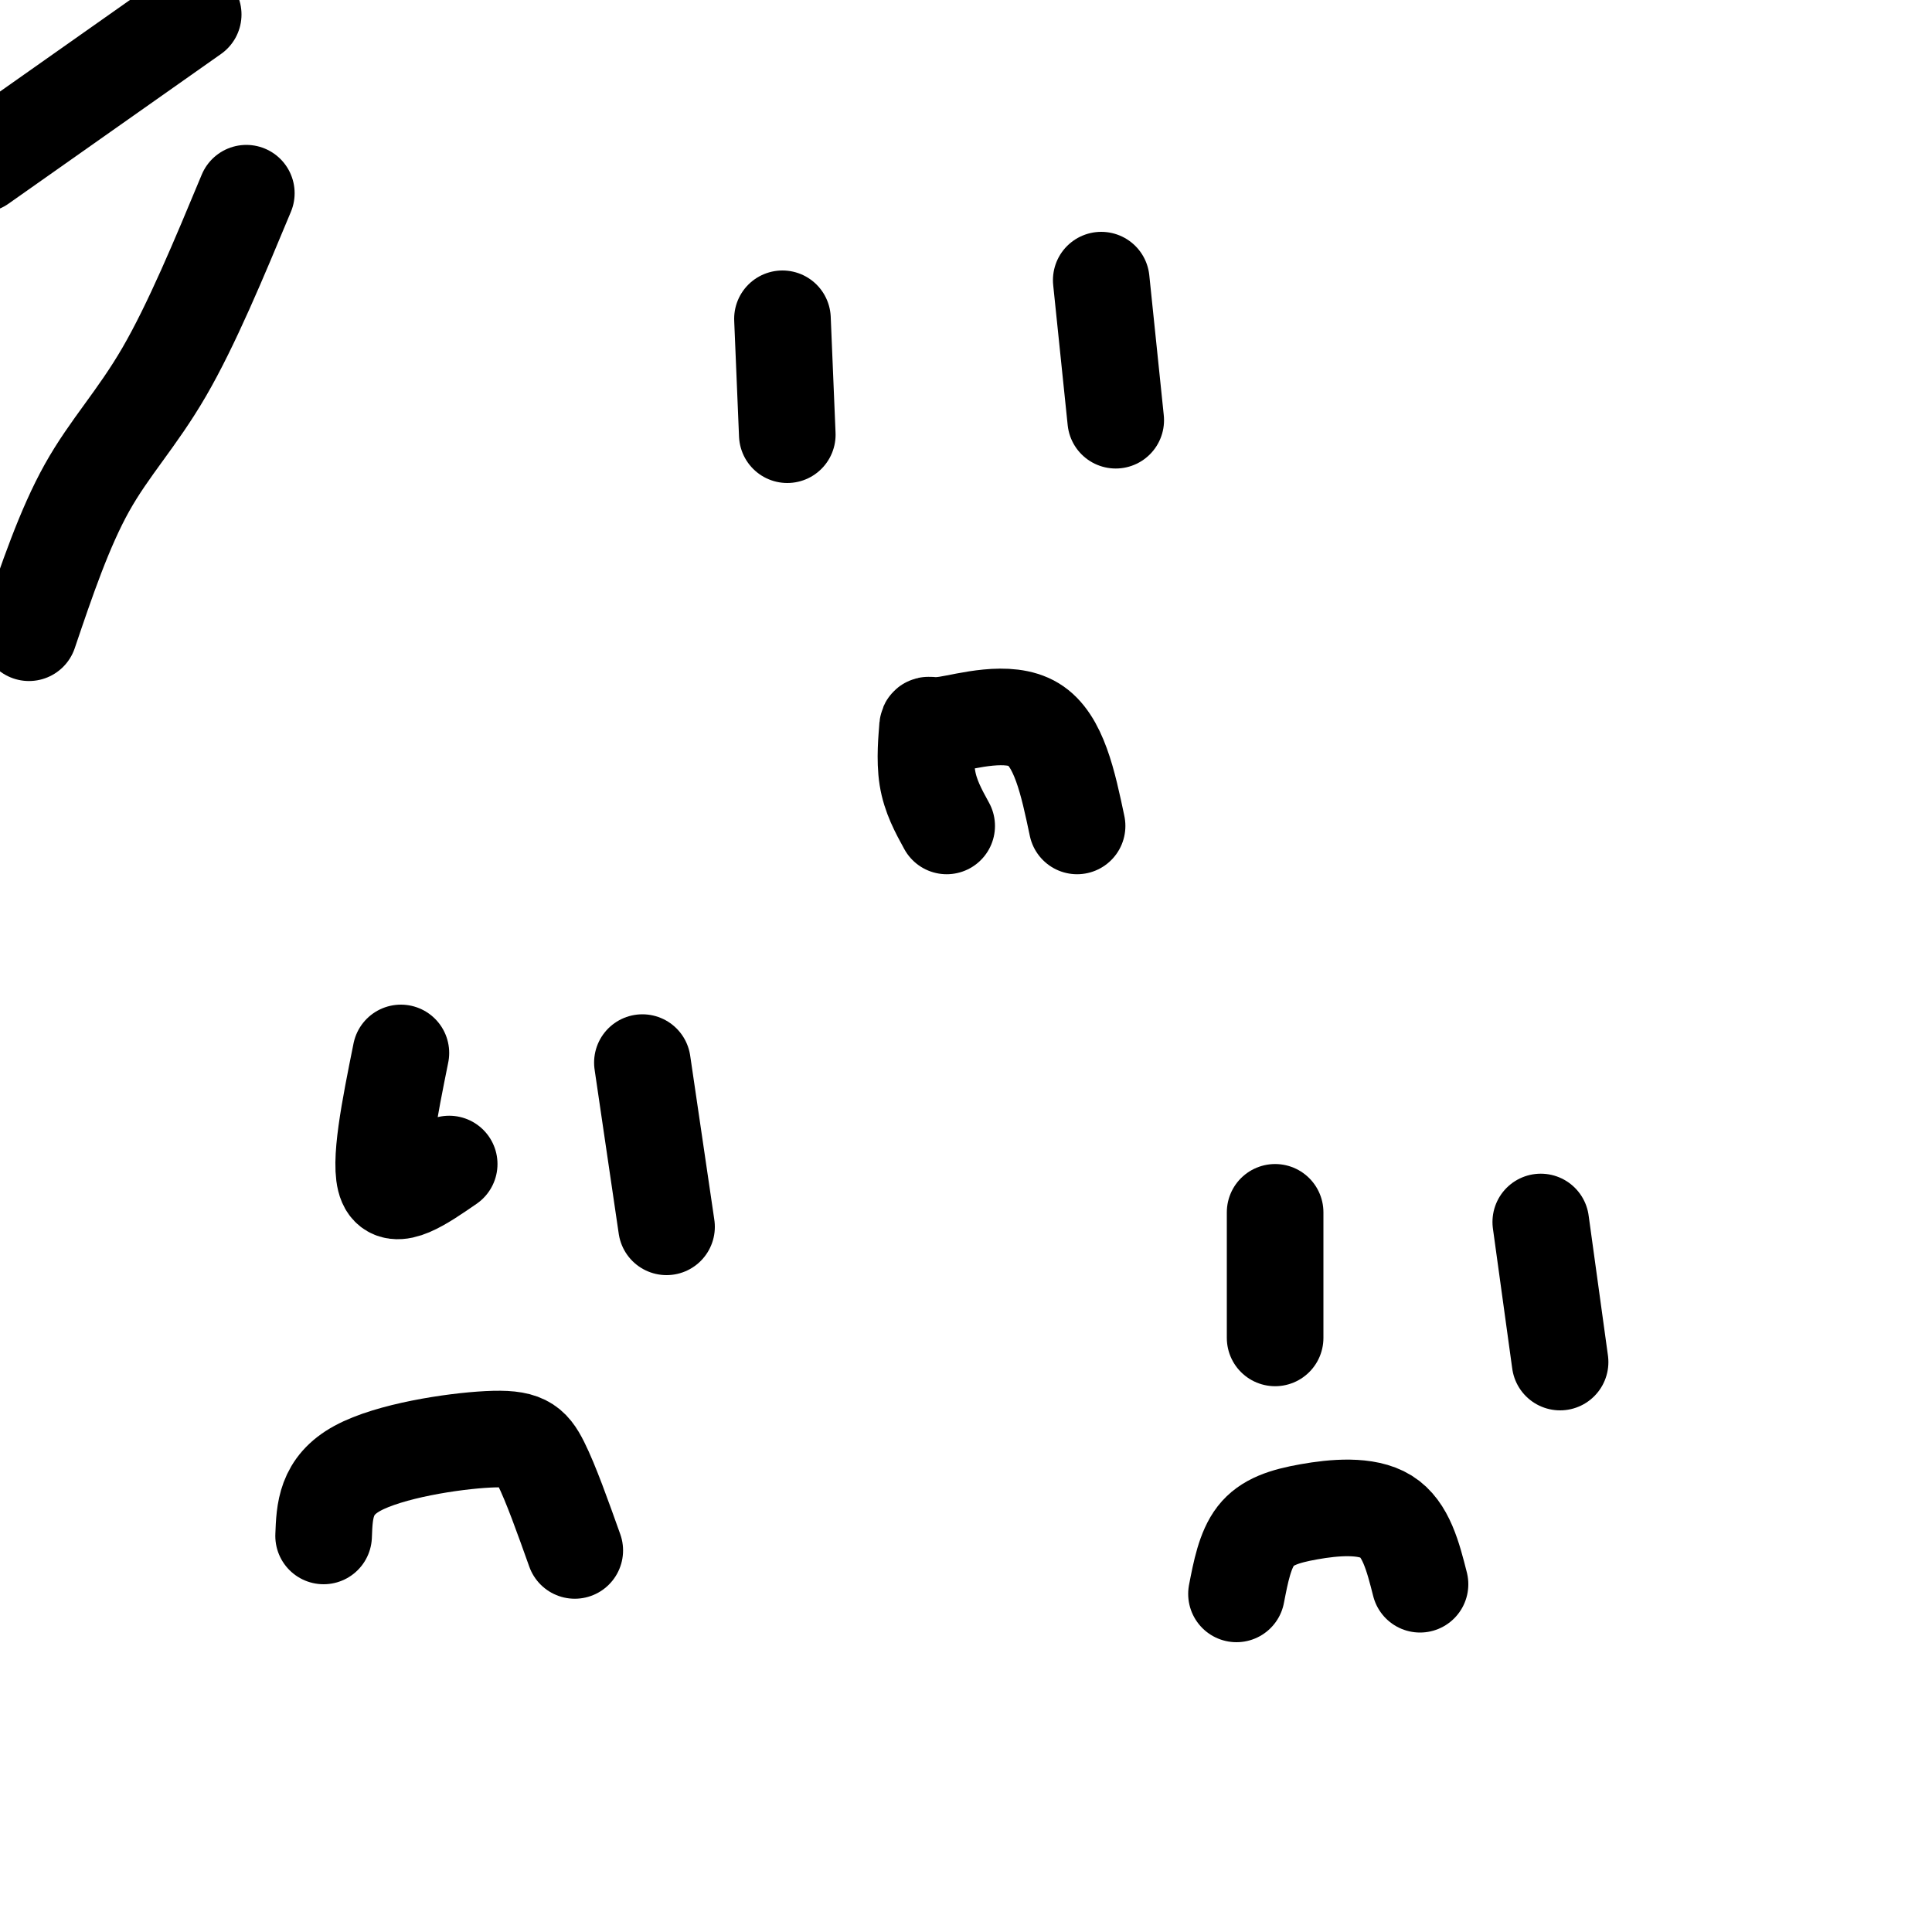
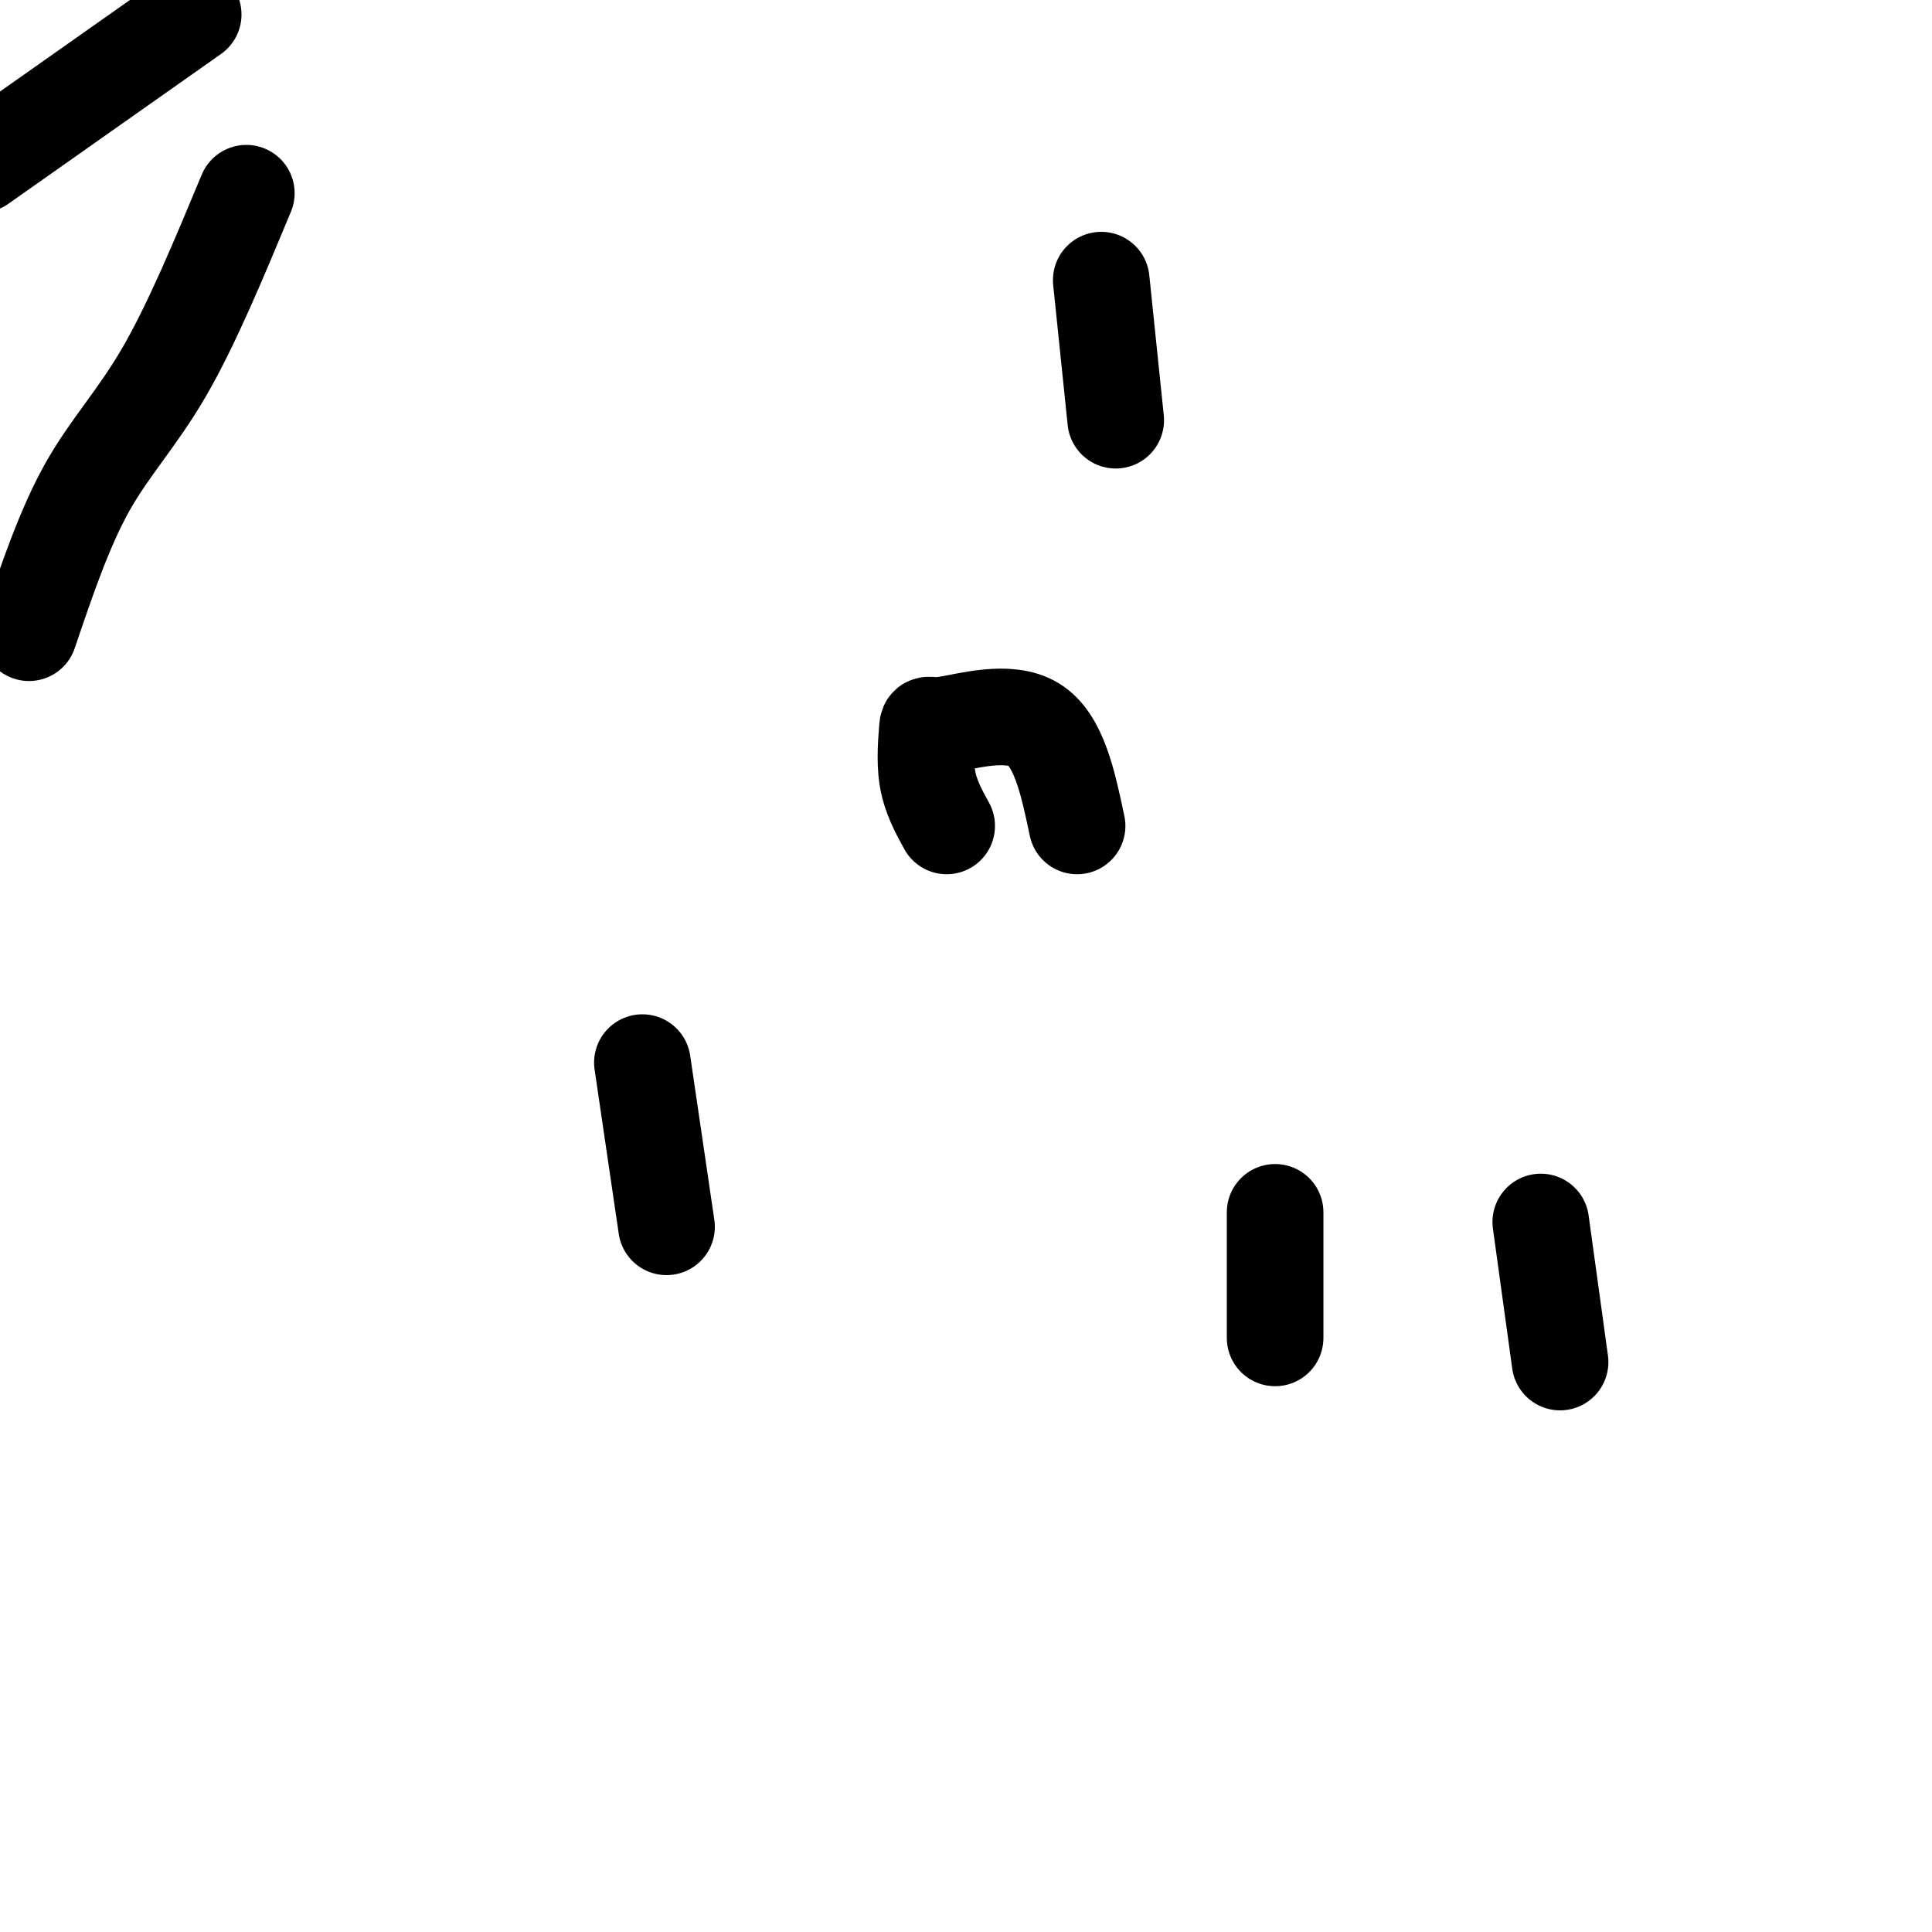
<svg xmlns="http://www.w3.org/2000/svg" viewBox="0 0 400 400" version="1.1">
  <g fill="none" stroke="#000000" stroke-width="20" stroke-linecap="round" stroke-linejoin="round">
-     <path d="M162,66c0.000,0.000 1.000,24.000 1,24" />
    <path d="M228,58c0.000,0.000 3.000,29.000 3,29" />
    <path d="M196,171c-1.699,-3.091 -3.397,-6.182 -4,-10c-0.603,-3.818 -0.110,-8.364 0,-10c0.110,-1.636 -0.163,-0.364 4,-1c4.163,-0.636 12.761,-3.182 18,0c5.239,3.182 7.120,12.091 9,21" />
-     <path d="M83,218c-2.333,11.583 -4.667,23.167 -3,27c1.667,3.833 7.333,-0.083 13,-4" />
    <path d="M133,220c0.000,0.000 5.000,34.000 5,34" />
-     <path d="M67,318c0.190,-5.196 0.381,-10.393 7,-14c6.619,-3.607 19.667,-5.625 27,-6c7.333,-0.375 8.952,0.893 11,5c2.048,4.107 4.524,11.054 7,18" />
    <path d="M264,251c0.000,0.000 0.000,26.000 0,26" />
    <path d="M319,253c0.000,0.000 4.000,29.000 4,29" />
-     <path d="M256,330c0.881,-4.560 1.762,-9.119 4,-12c2.238,-2.881 5.833,-4.083 11,-5c5.167,-0.917 11.905,-1.548 16,1c4.095,2.548 5.548,8.274 7,14" />
    <path d="M40,3c0.000,0.000 -44.000,31.000 -44,31" />
    <path d="M51,40c-5.667,13.622 -11.333,27.244 -17,37c-5.667,9.756 -11.333,15.644 -16,24c-4.667,8.356 -8.333,19.178 -12,30" />
  </g>
</svg>